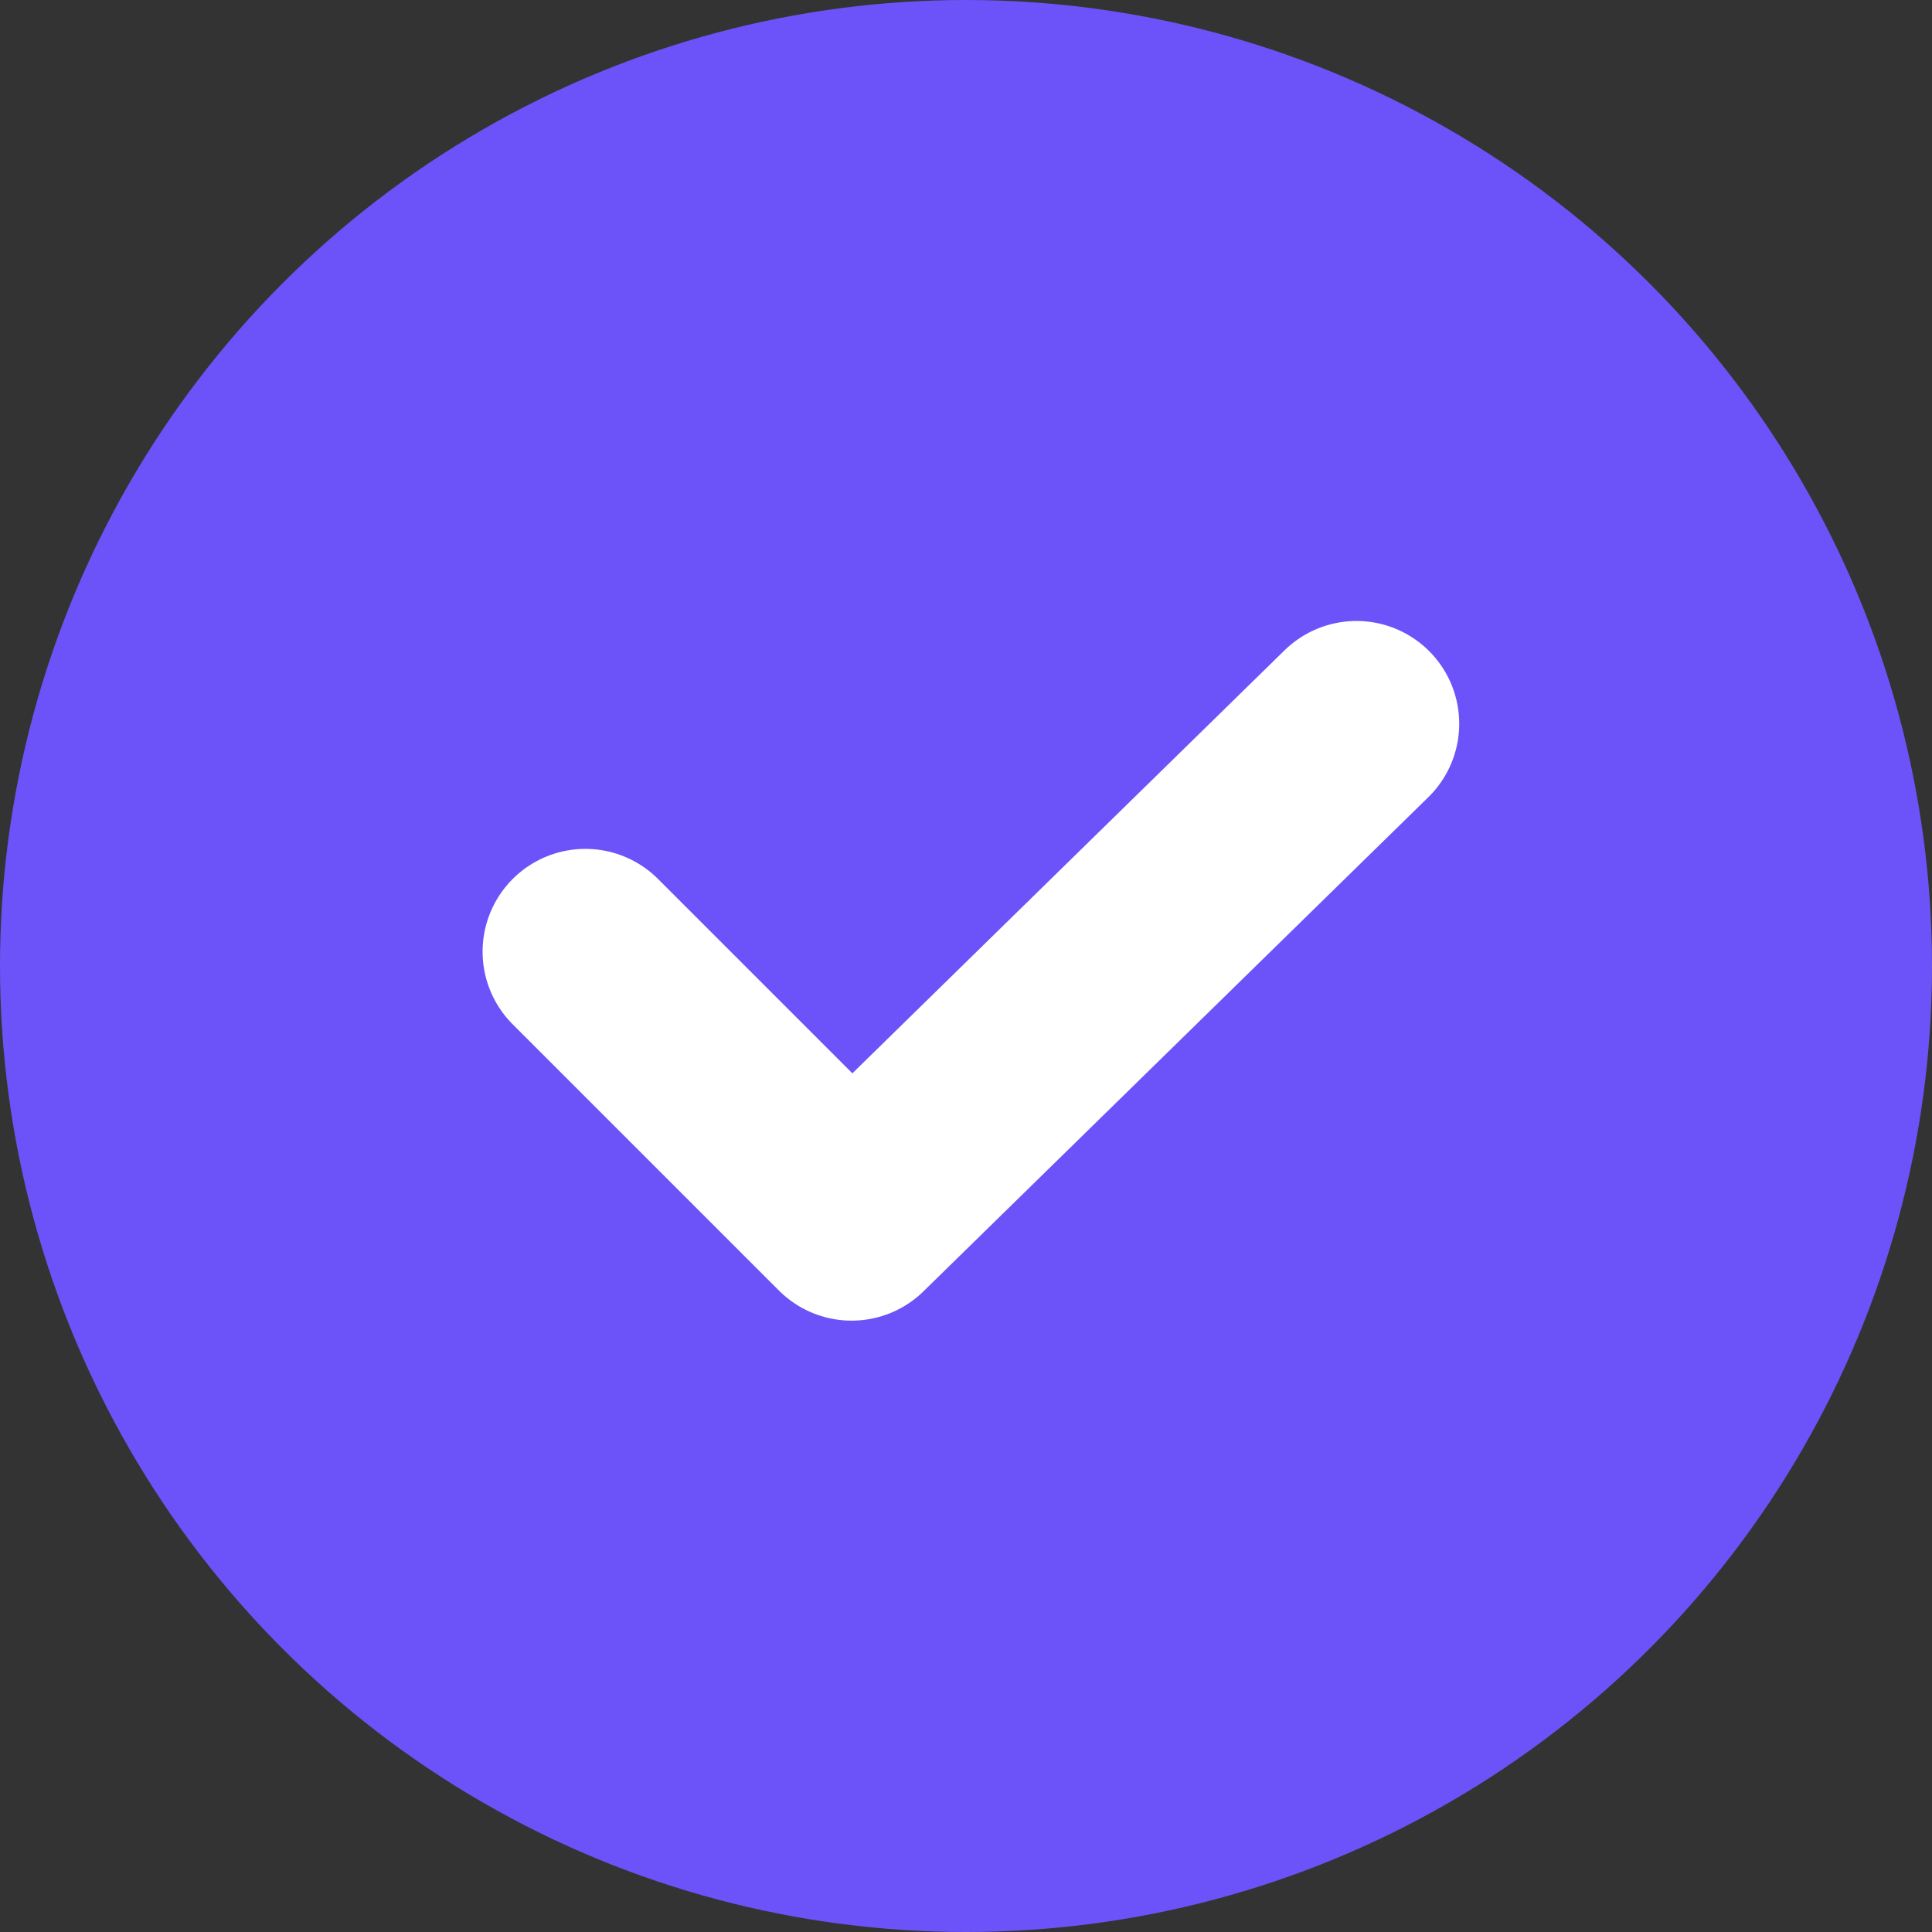
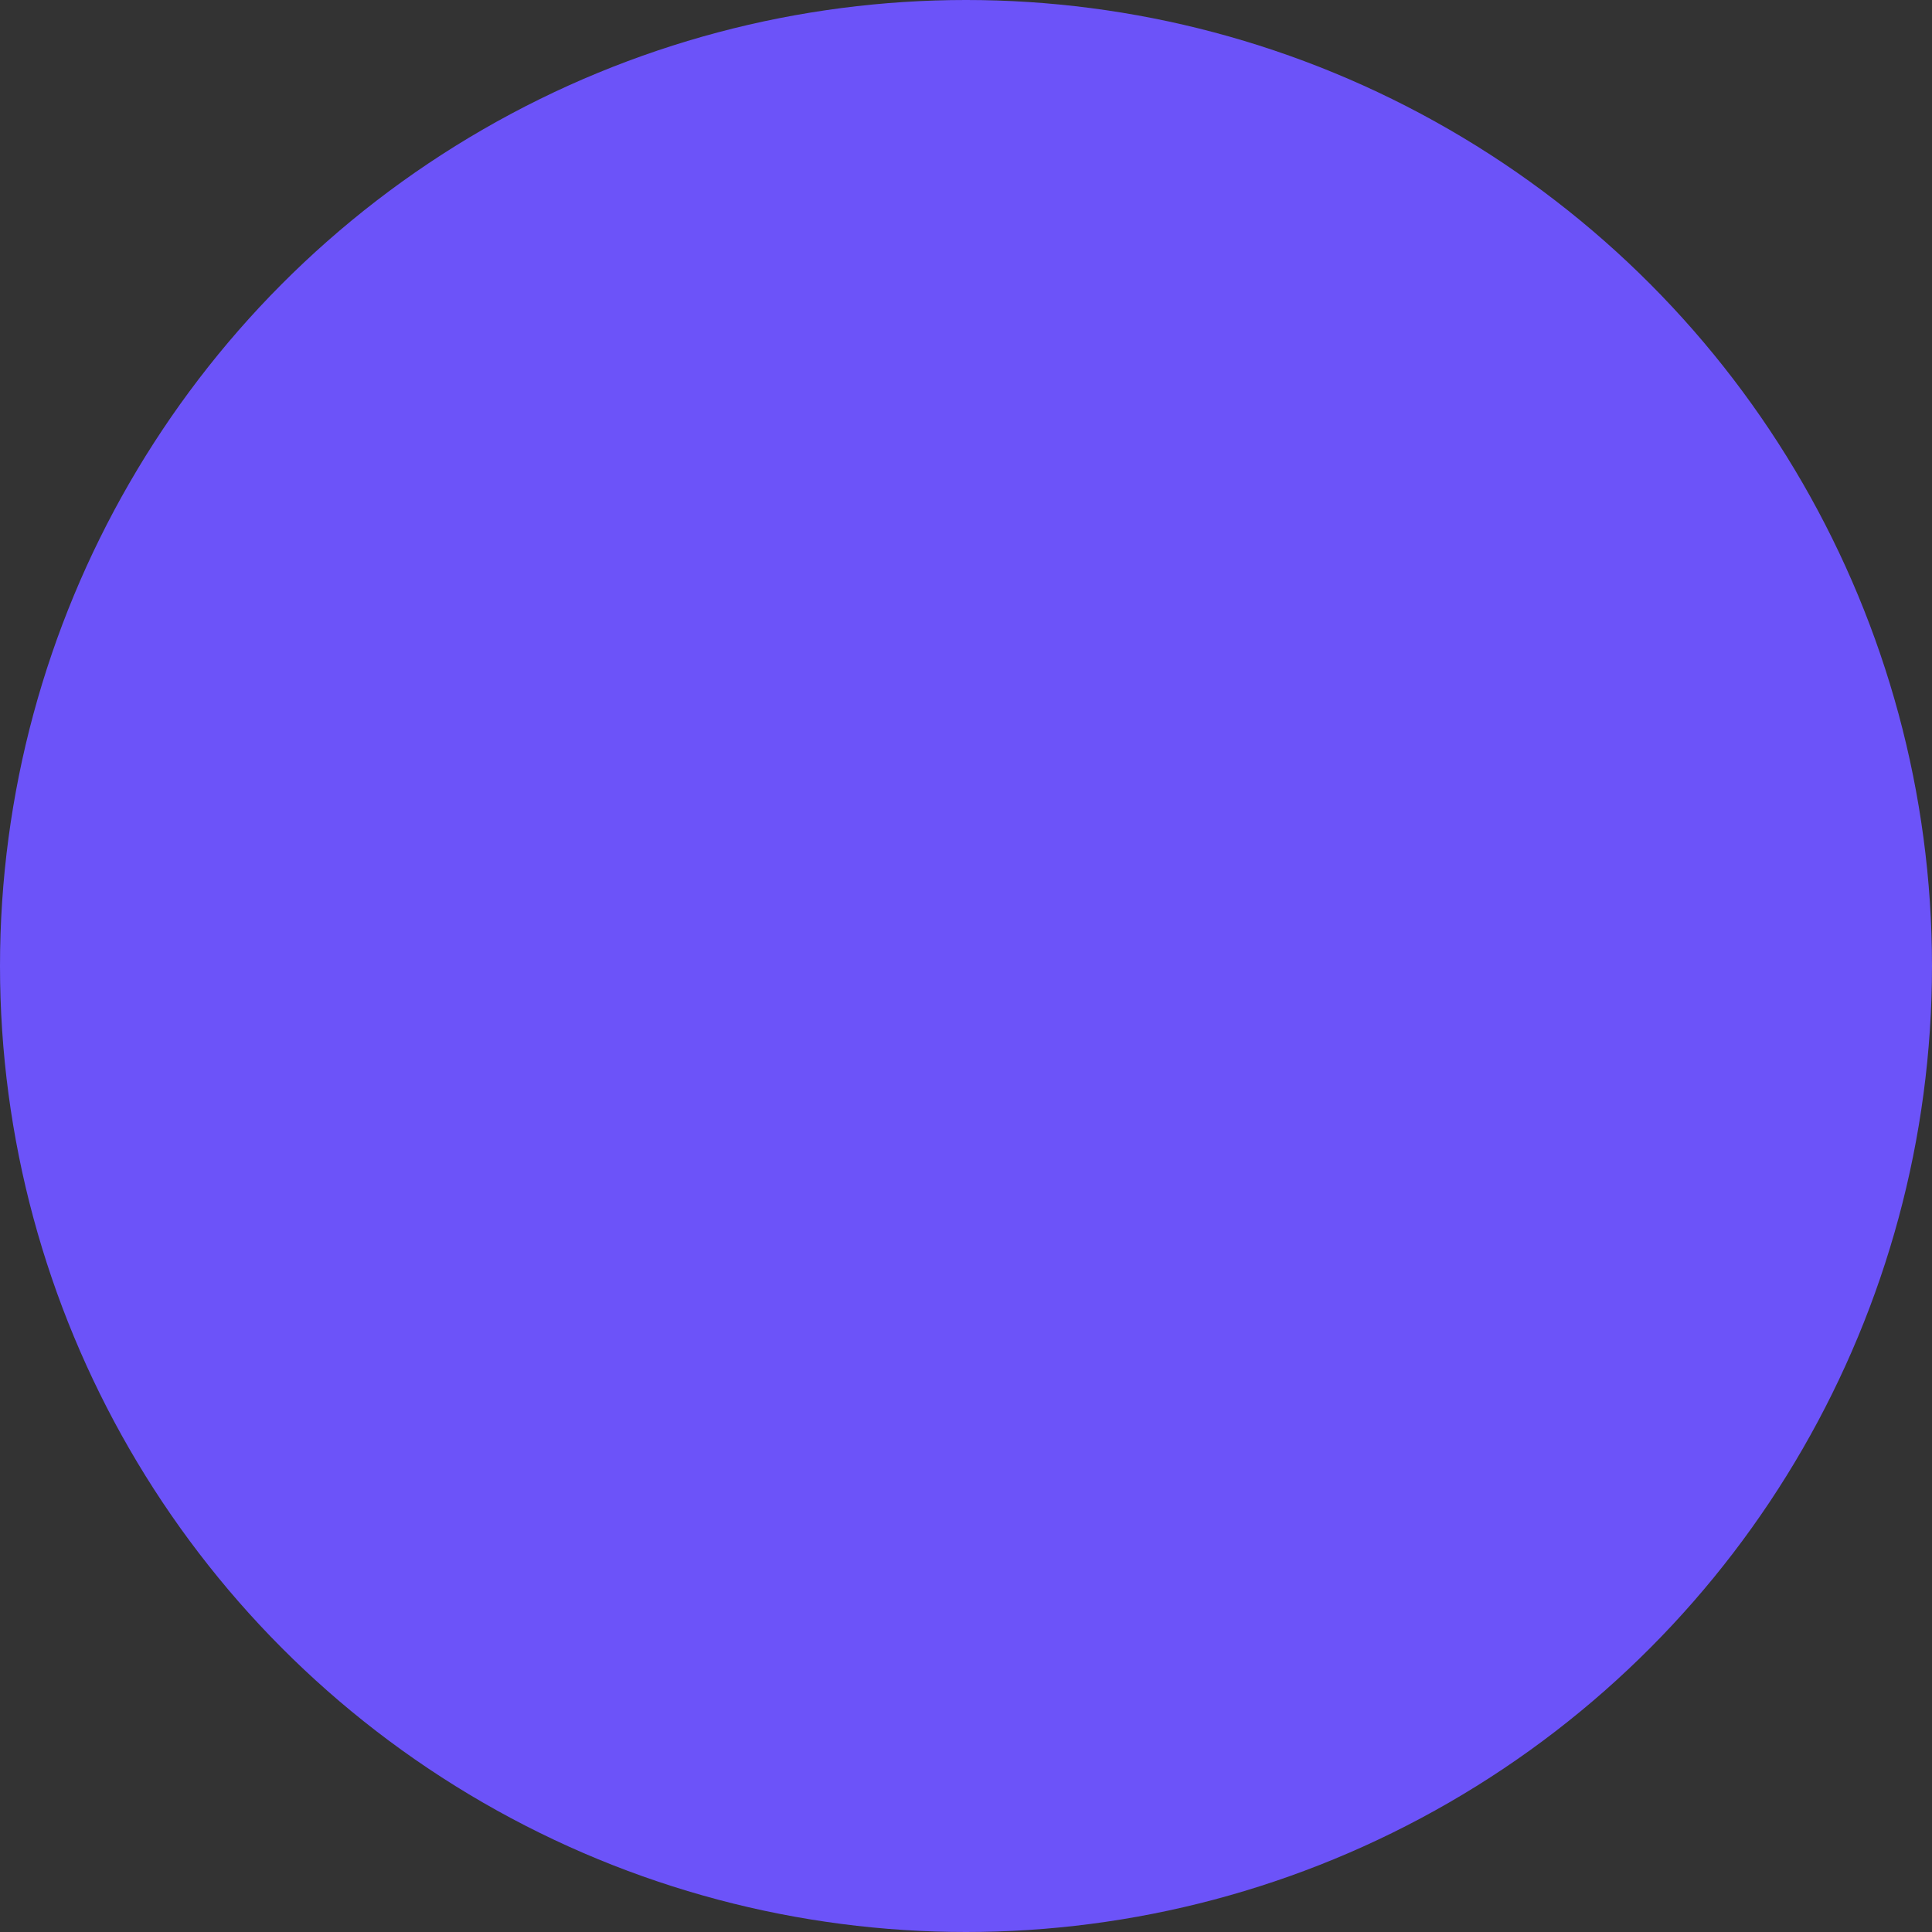
<svg xmlns="http://www.w3.org/2000/svg" width="94" height="94" viewBox="0 0 94 94">
  <rect x="0" y="0" width="94" height="94" fill="#333333" stroke="none" />
  <g id="Group_33069" data-name="Group 33069" transform="translate(-380 -1599)">
    <circle id="Ellipse_2856" data-name="Ellipse 2856" cx="47" cy="47" r="47" transform="translate(380 1599)" fill="#6c53f9" />
-     <path id="Path_13422" data-name="Path 13422" d="M-1416.7-10823.387l12.954,12.954,24.563-24.042" transform="translate(1825.18 12468.688)" fill="none" stroke="#fff" stroke-linecap="round" stroke-linejoin="round" stroke-width="10" />
  </g>
</svg>